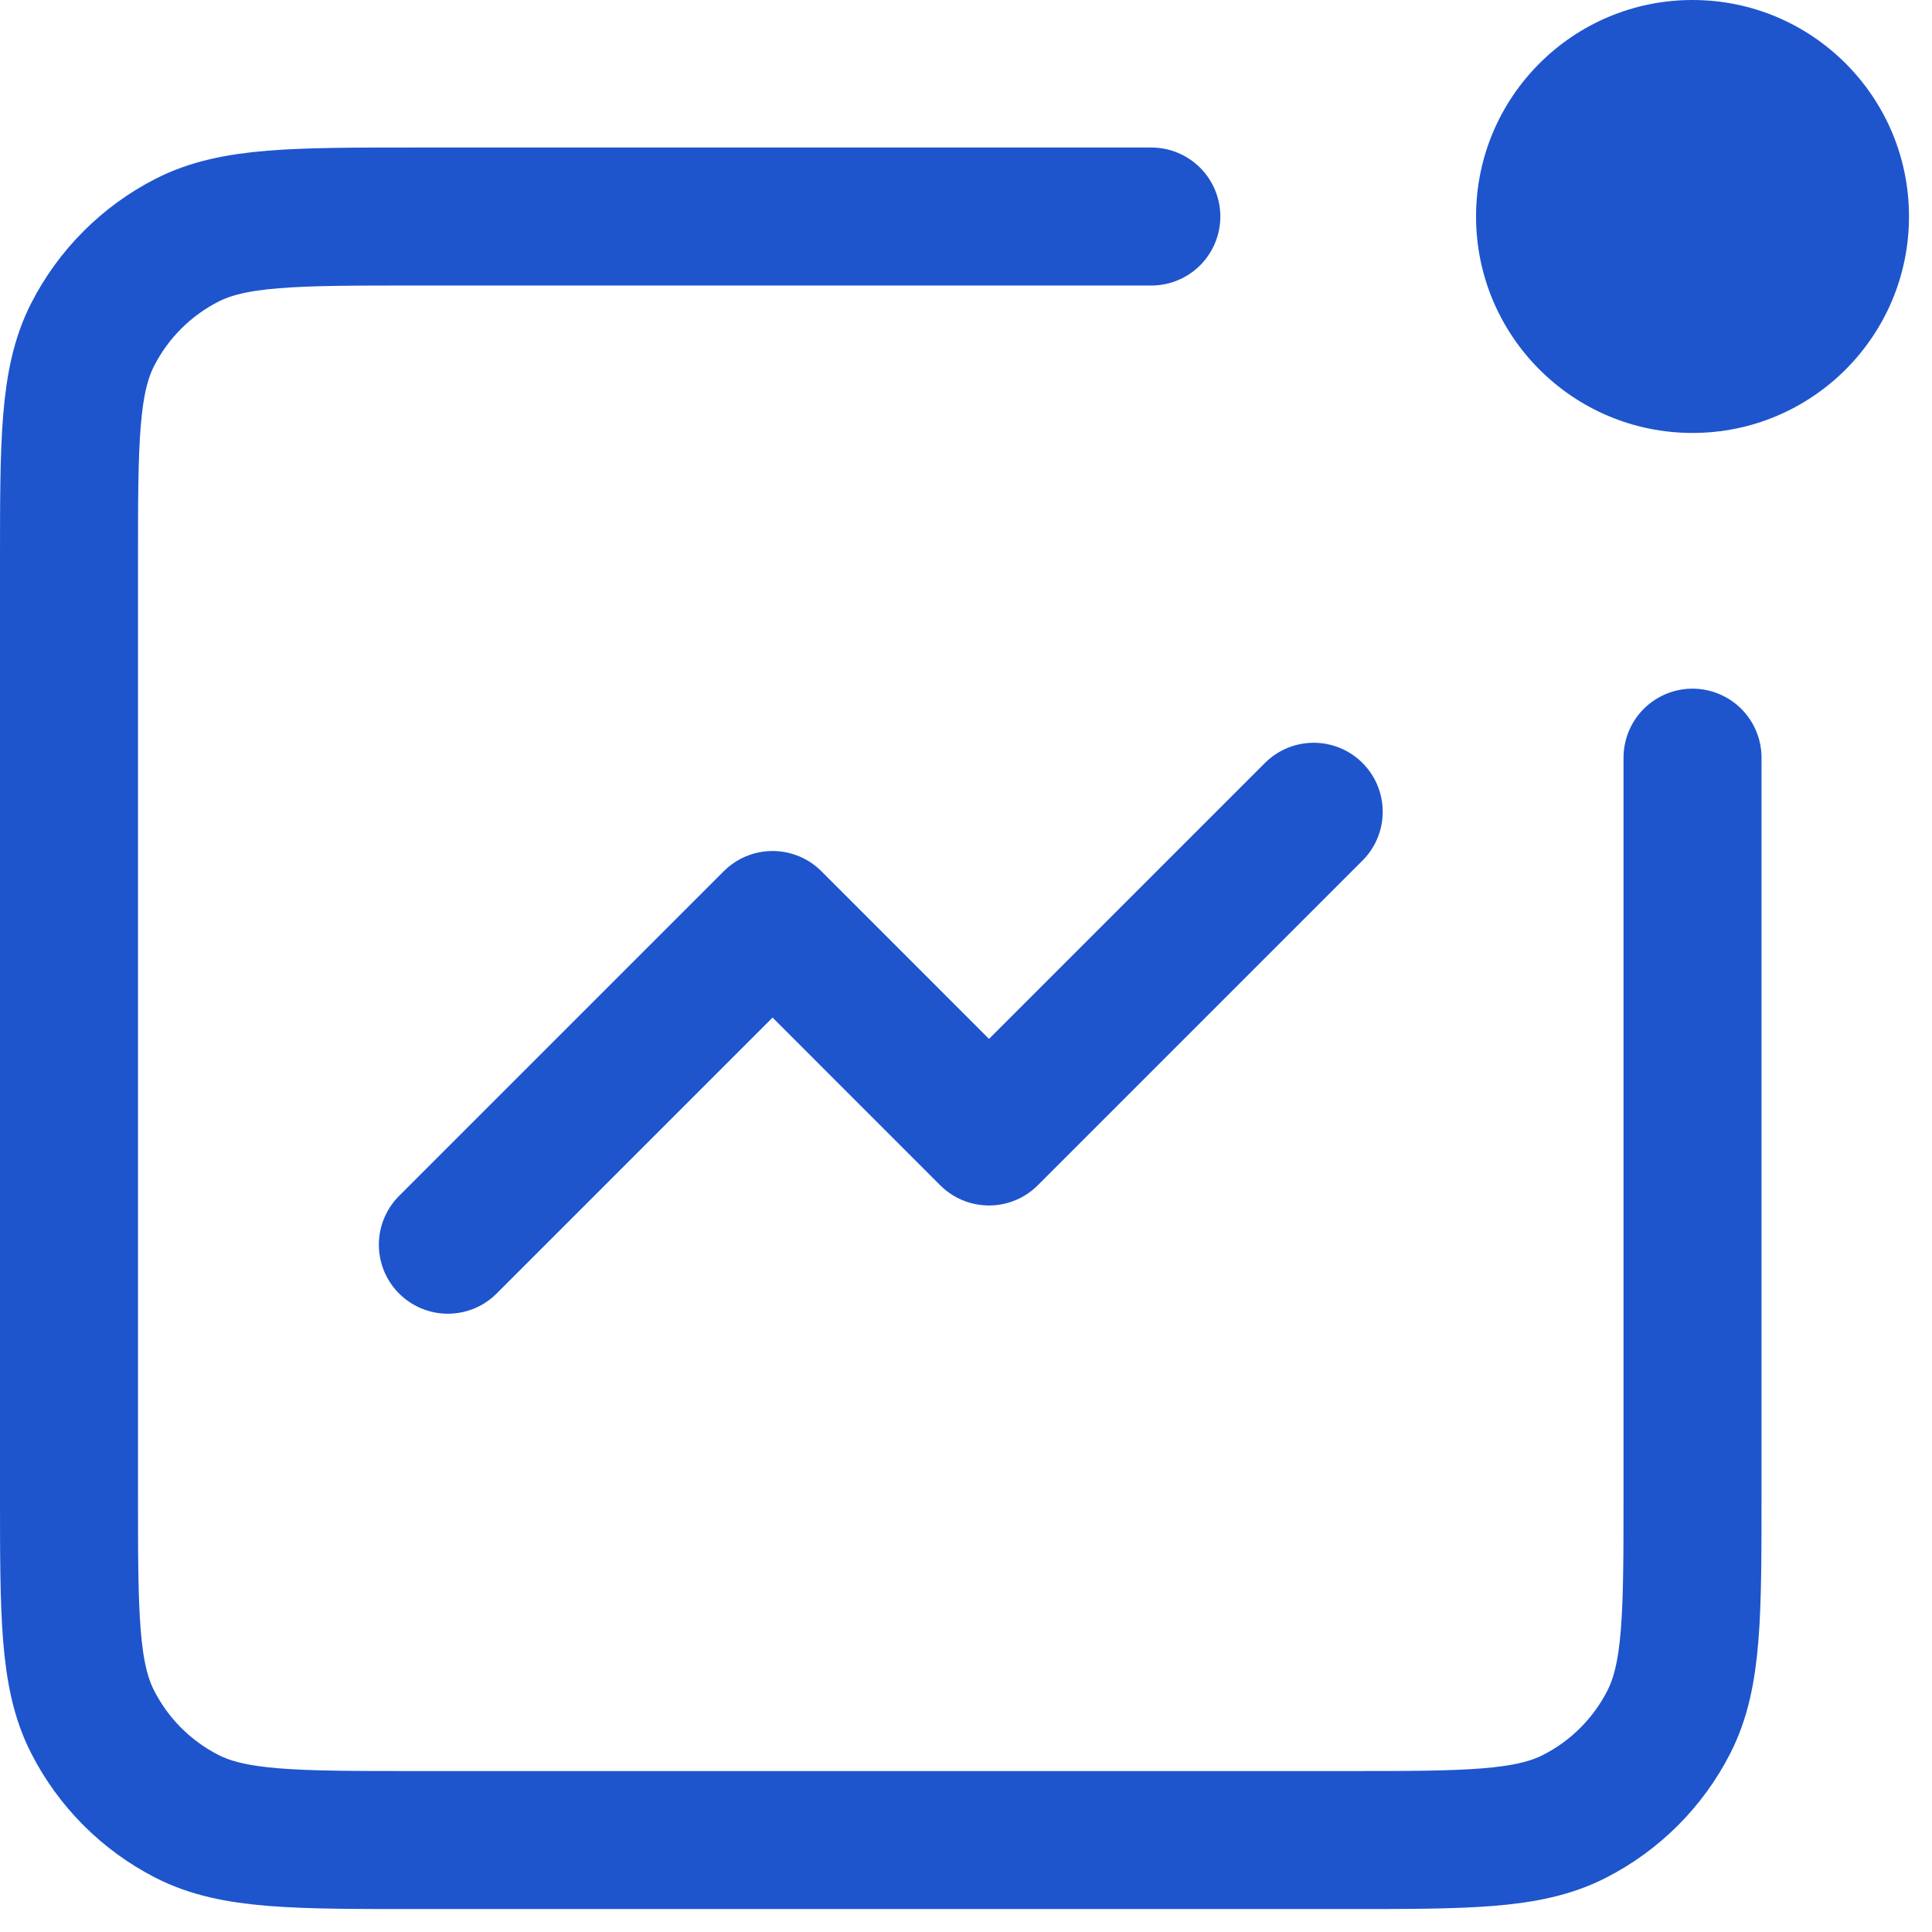
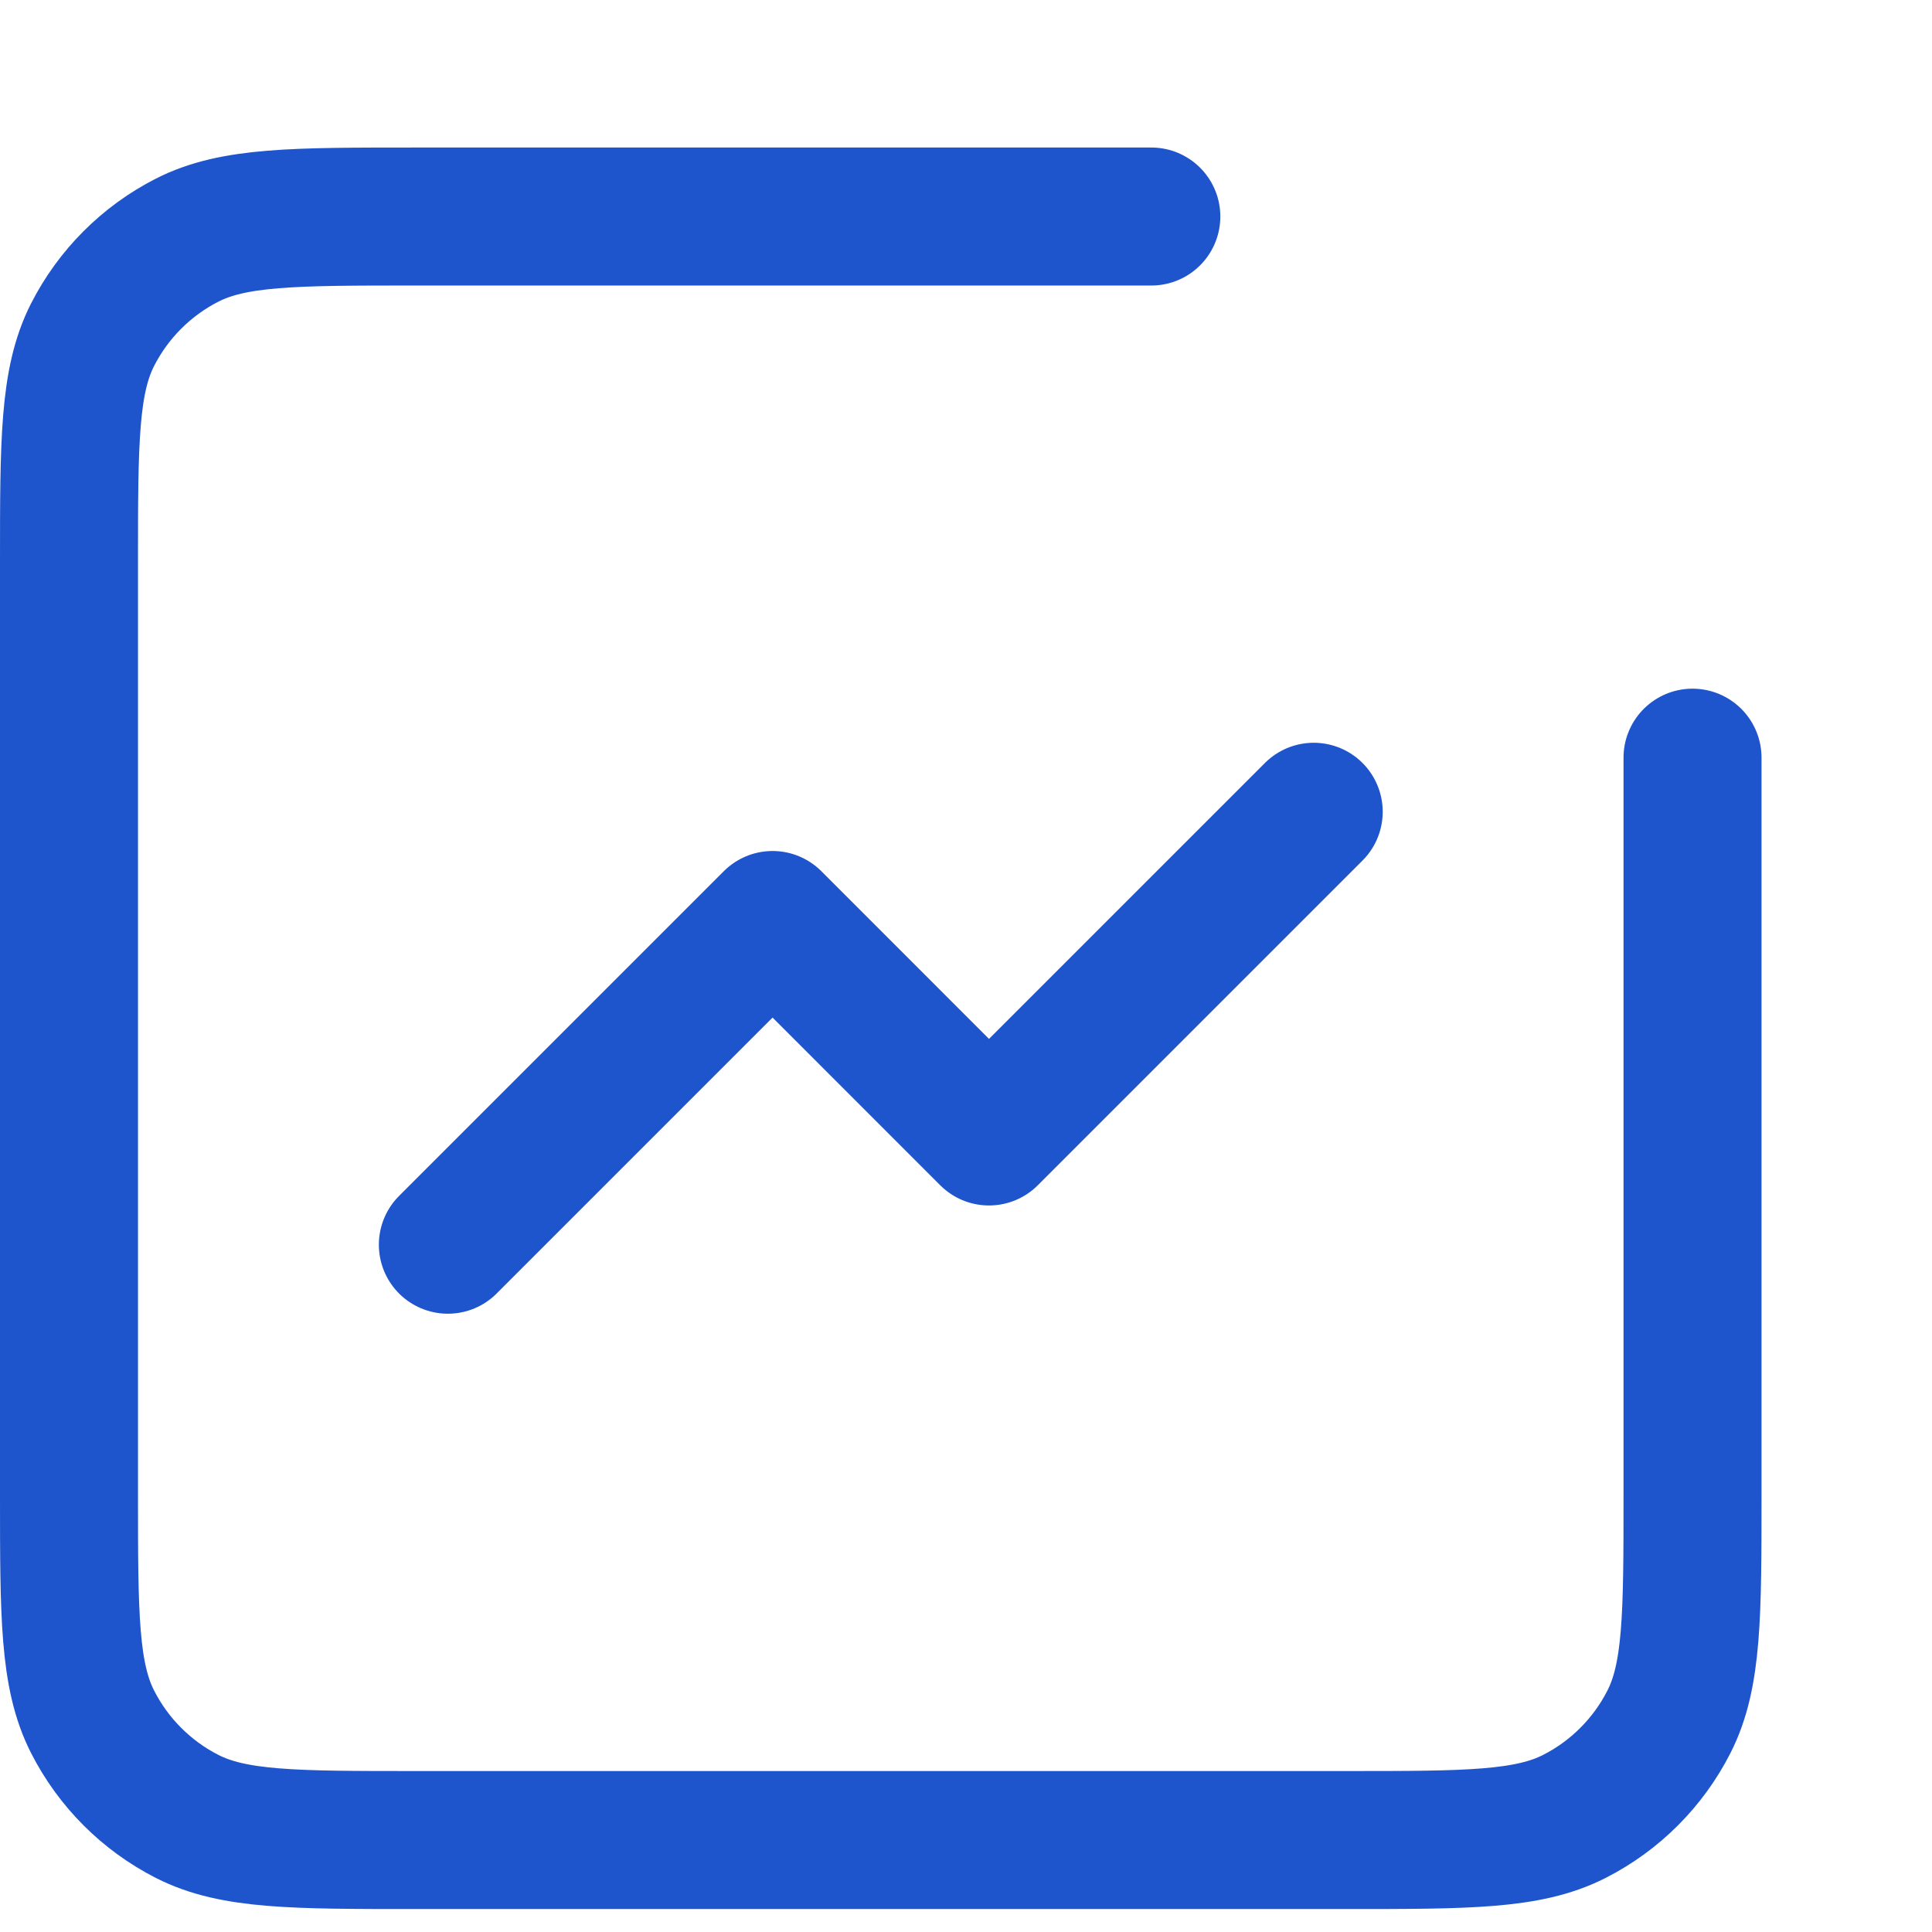
<svg xmlns="http://www.w3.org/2000/svg" width="42" height="42" viewBox="0 0 42 42" fill="none">
  <path d="M28.559 17.647L21.5 24.706L16.795 20L9.736 27.059" stroke="#1E55CD" stroke-width="3" stroke-linecap="round" stroke-linejoin="round" />
  <path d="M25.029 4.707H9.029C6.394 4.707 5.076 4.707 4.069 5.22C3.184 5.671 2.464 6.391 2.013 7.276C1.5 8.283 1.5 9.601 1.5 12.236V32.471C1.5 35.107 1.5 36.424 2.013 37.431C2.464 38.317 3.184 39.037 4.069 39.488C5.076 40.001 6.394 40.001 9.029 40.001H29.265C31.9 40.001 33.217 40.001 34.224 39.488C35.11 39.037 35.83 38.317 36.281 37.431C36.794 36.424 36.794 35.107 36.794 32.471V16.471" stroke="#1E55CD" stroke-width="3" stroke-linecap="round" />
-   <path d="M36.794 9.412C39.393 9.412 41.5 7.305 41.5 4.706C41.5 2.107 39.393 0 36.794 0C34.195 0 32.088 2.107 32.088 4.706C32.088 7.305 34.195 9.412 36.794 9.412Z" fill="#1E55CD" />
</svg>